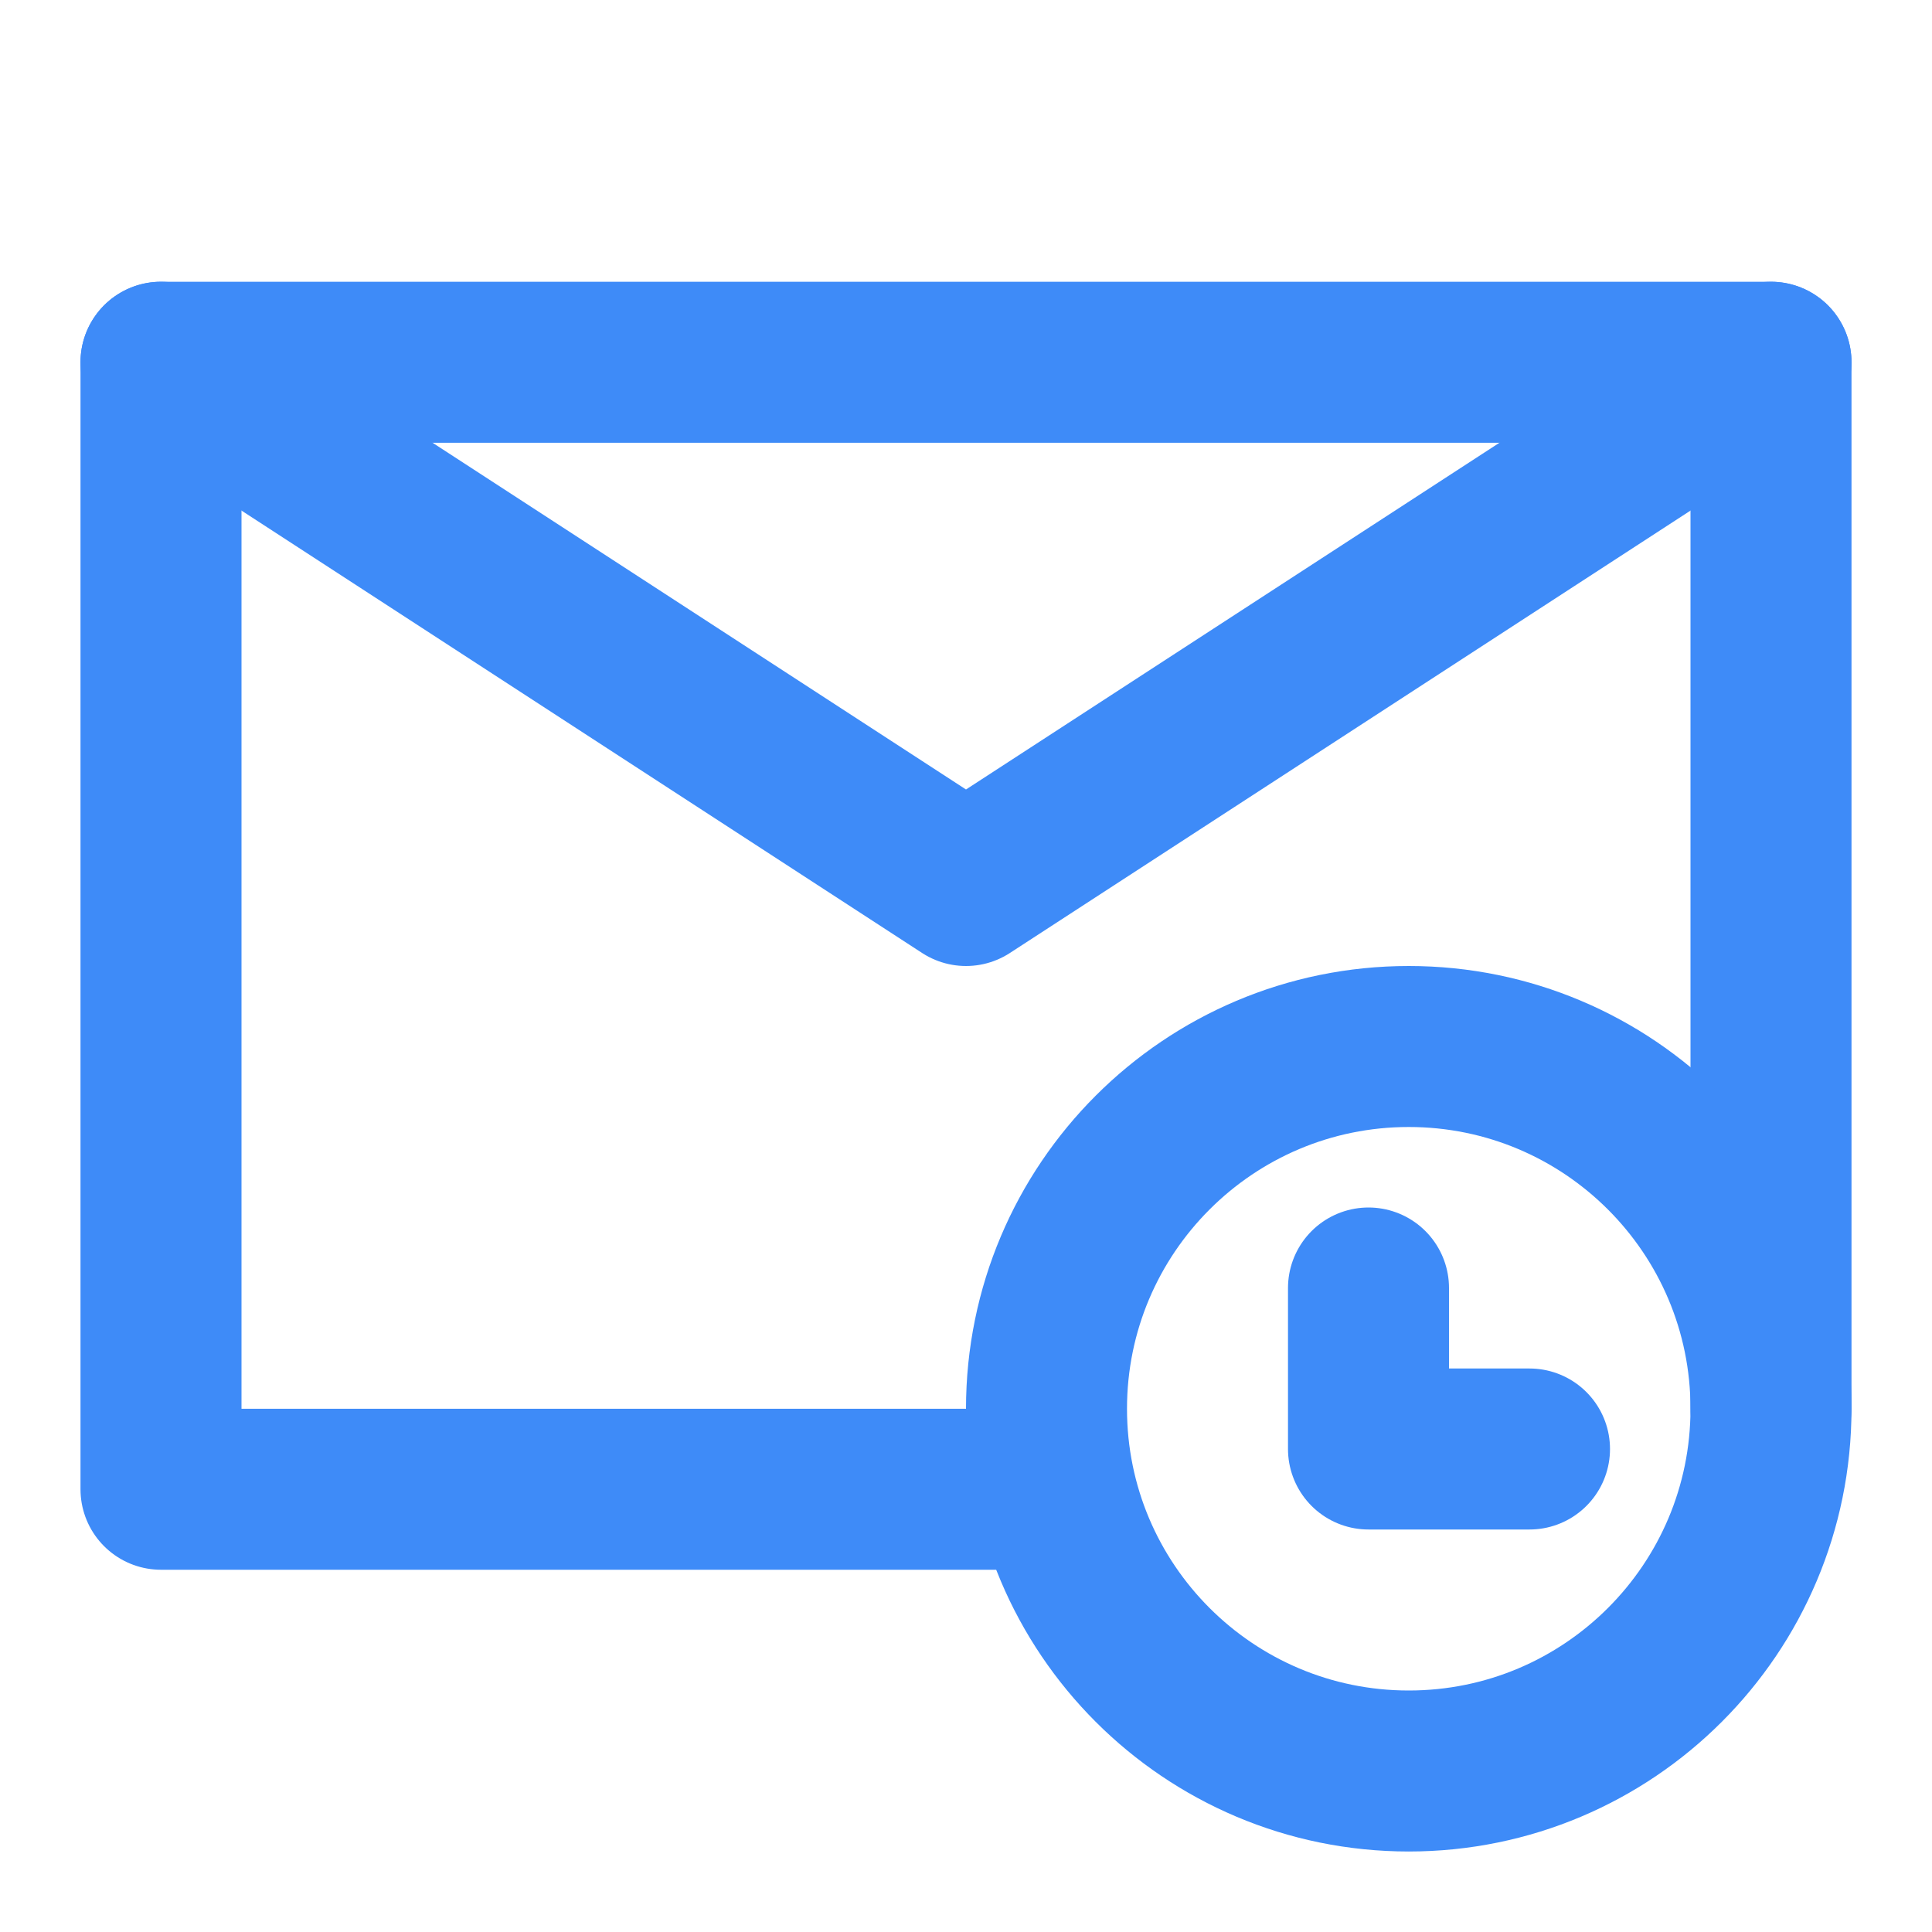
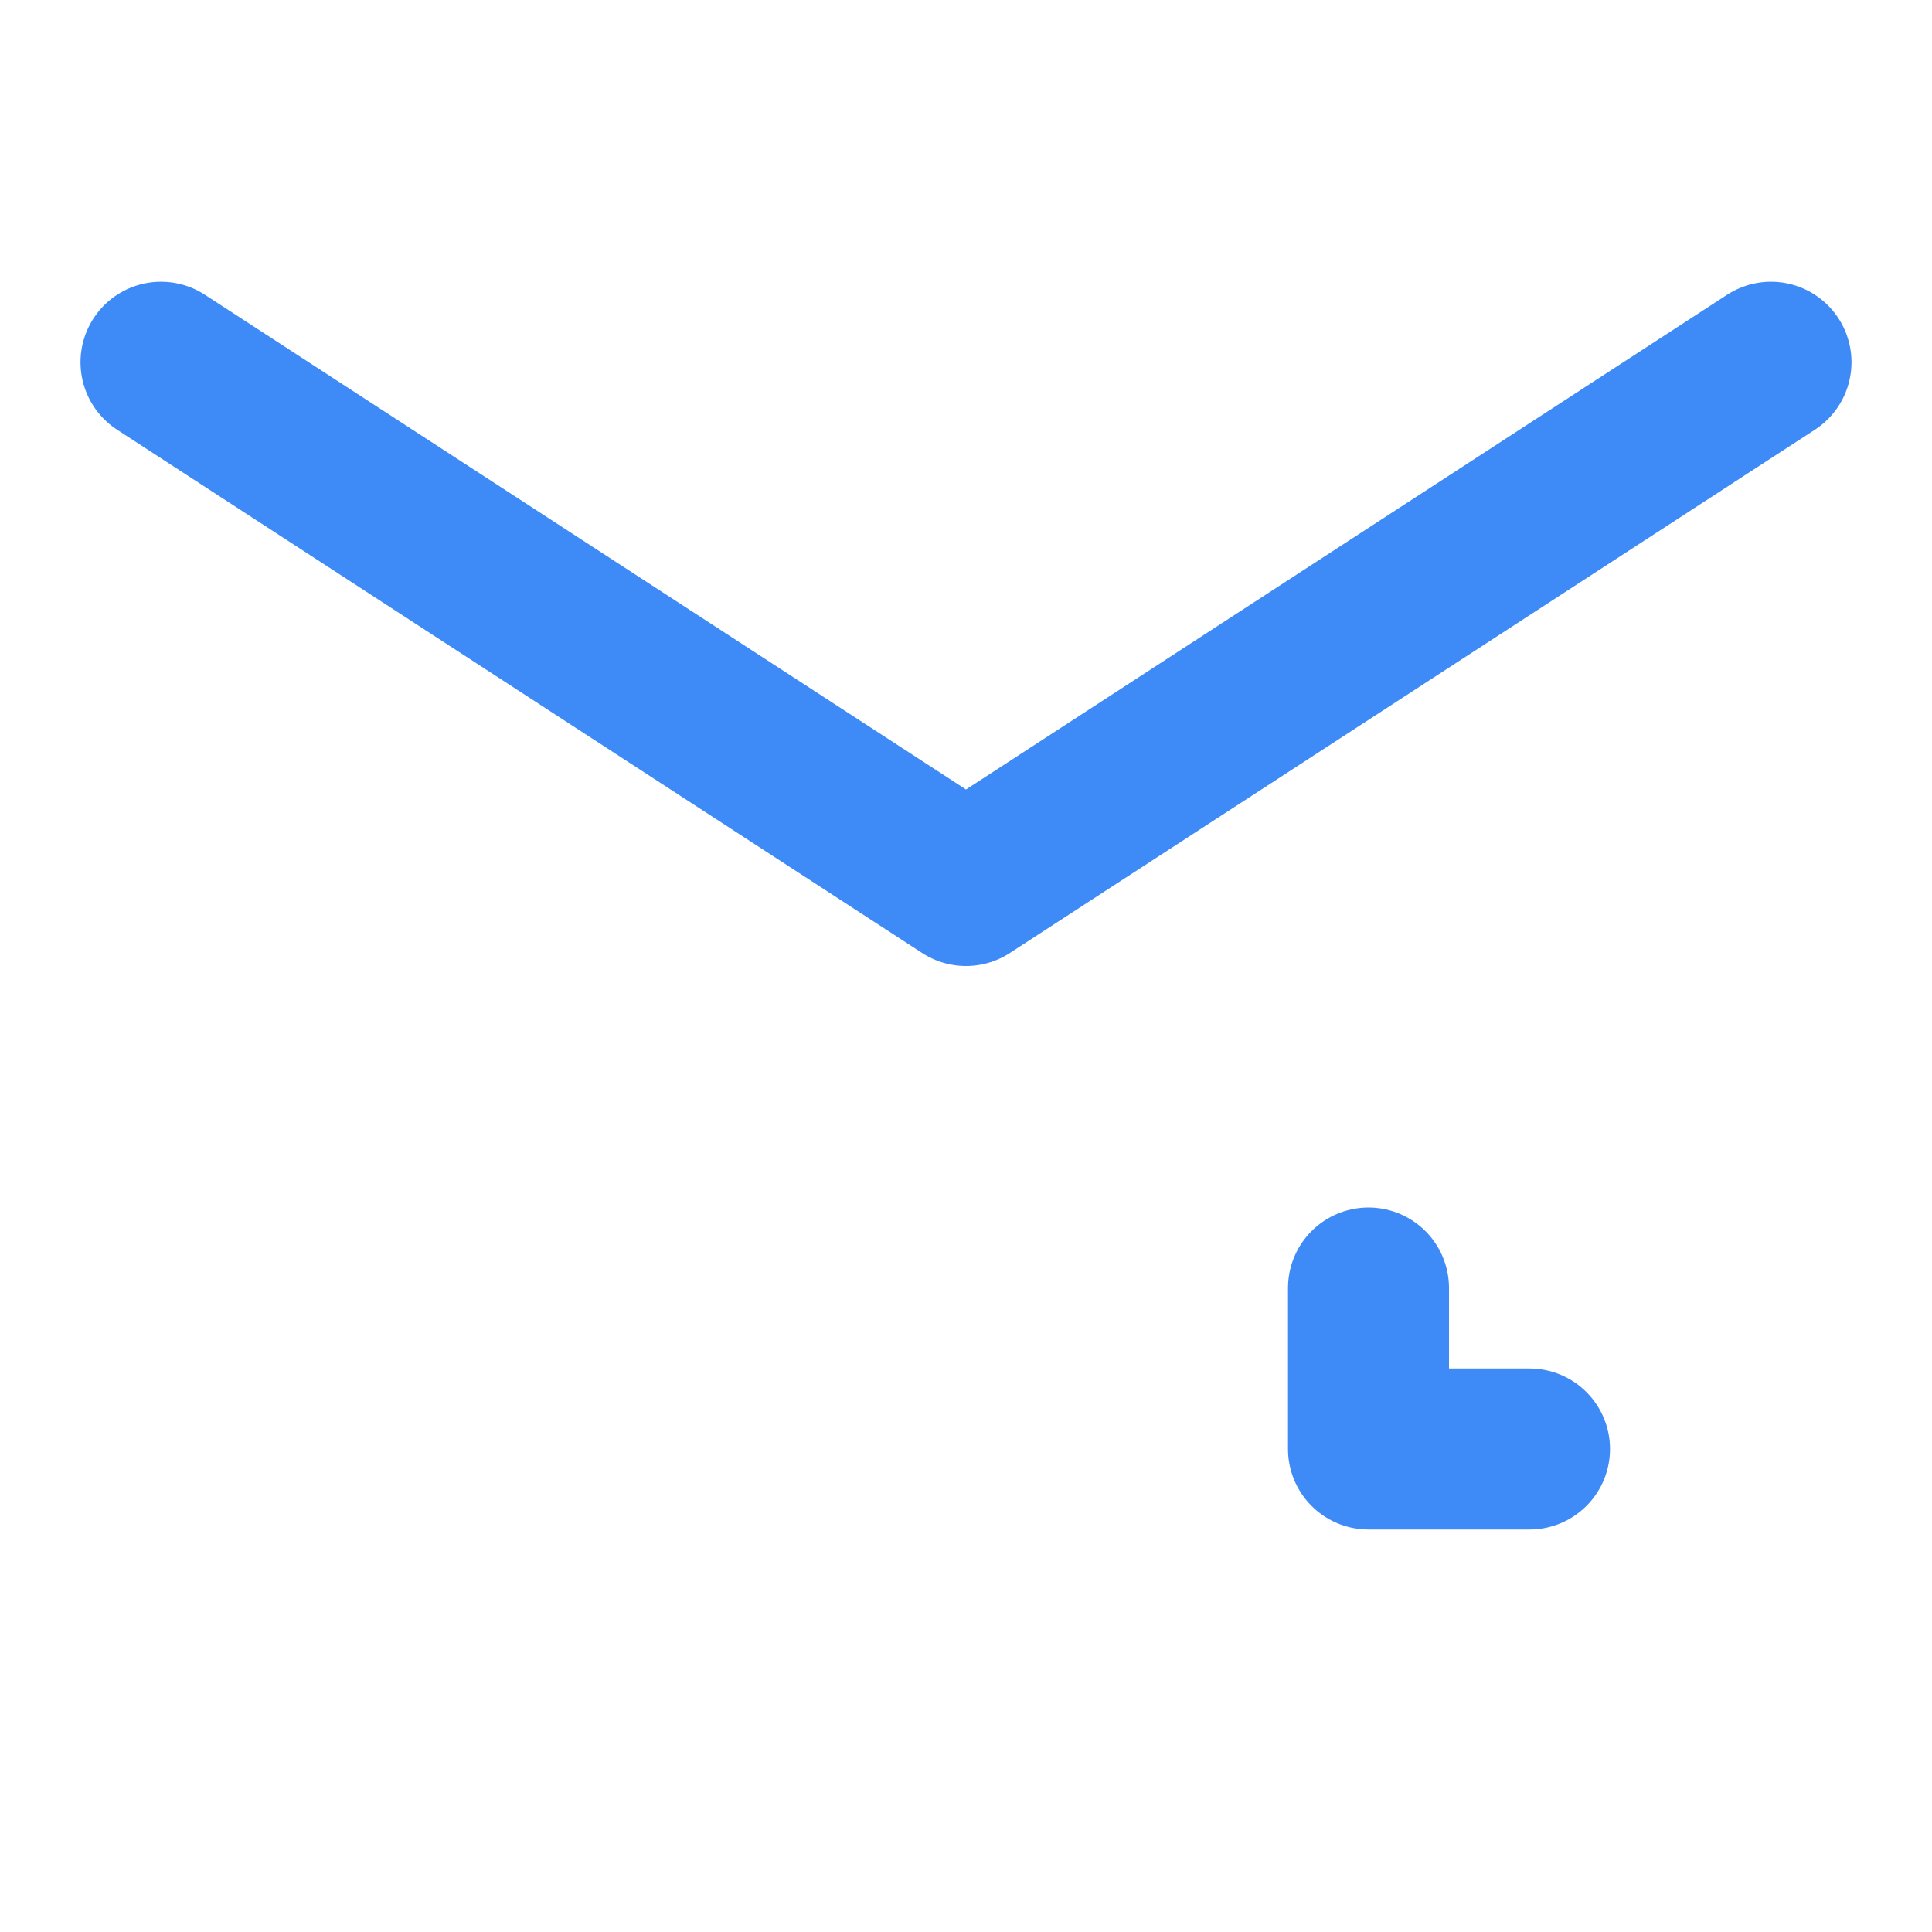
<svg xmlns="http://www.w3.org/2000/svg" width="24" height="24" viewBox="0 0 24 24" fill="none">
-   <path d="M22 17.5V4.5H12H2V11.5V18.5H13" stroke="#3E8BF8" stroke-width="2" stroke-linecap="round" stroke-linejoin="round" />
-   <path d="M17.5 22C19.985 22 22 19.985 22 17.5C22 15.015 19.985 13 17.5 13C15.015 13 13 15.015 13 17.5C13 19.985 15.015 22 17.5 22Z" stroke="#3E8BF8" stroke-width="2" />
  <path d="M17 16V18H19" stroke="#3E8BF8" stroke-width="2" stroke-linecap="round" stroke-linejoin="round" />
  <path d="M2 4.5L12 11L22 4.5" stroke="#3E8BF8" stroke-width="2" stroke-linecap="round" stroke-linejoin="round" />
</svg>